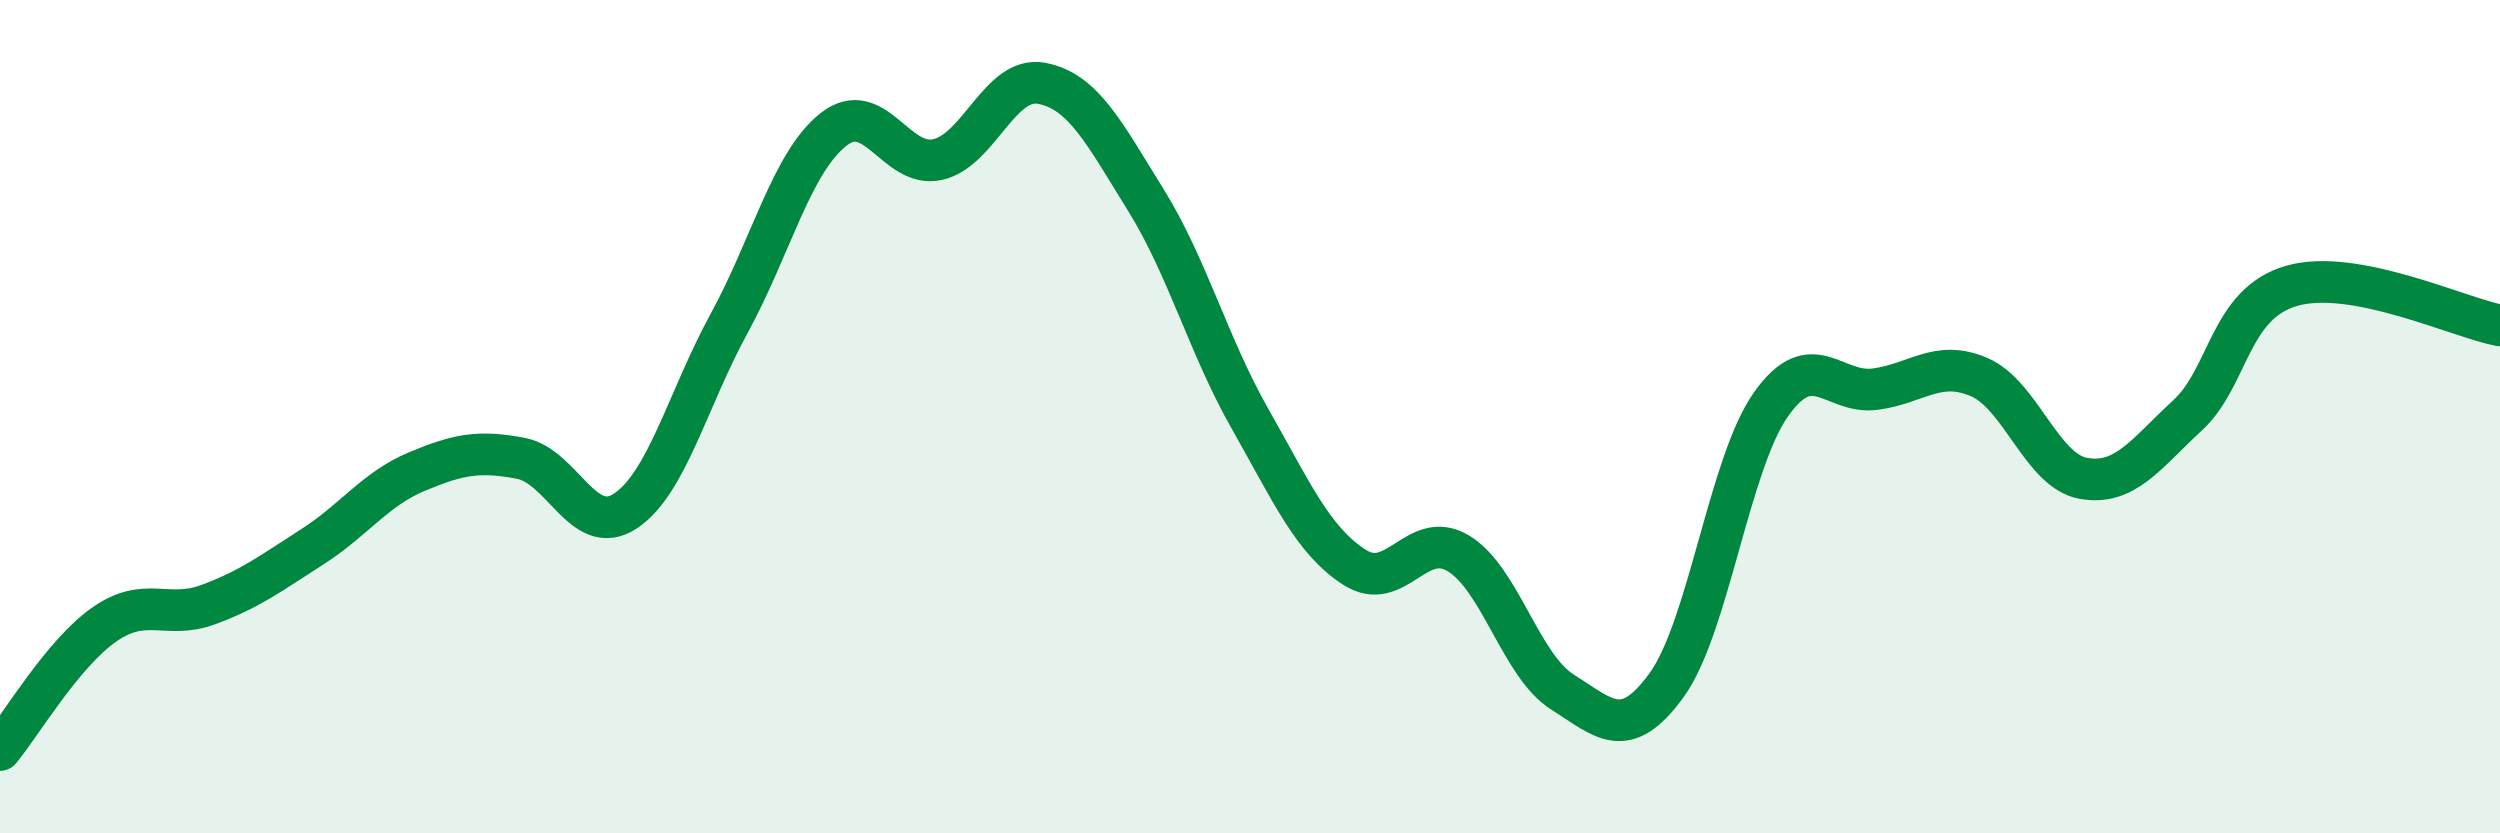
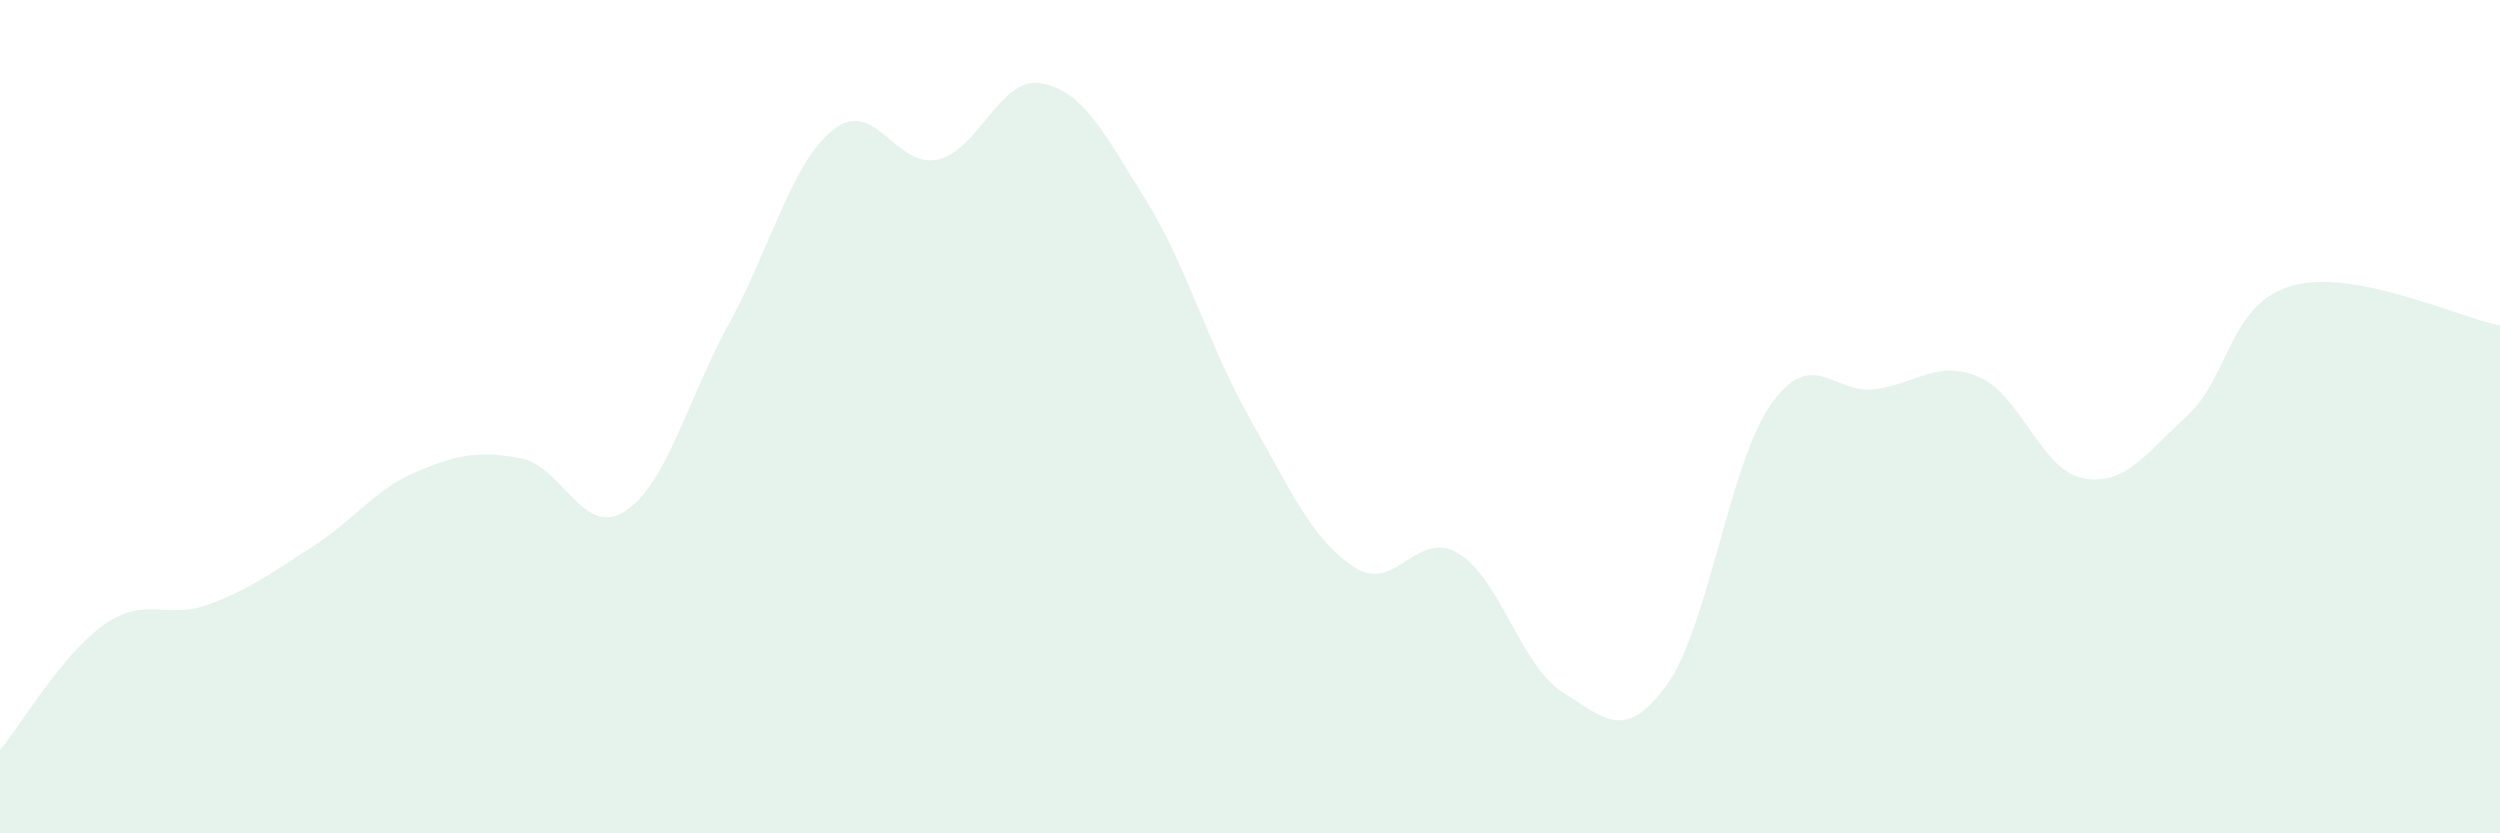
<svg xmlns="http://www.w3.org/2000/svg" width="60" height="20" viewBox="0 0 60 20">
  <path d="M 0,18 C 0.5,17.4 1.5,15.69 2.5,14.99 C 3.5,14.29 4,14.88 5,14.51 C 6,14.14 6.5,13.76 7.5,13.12 C 8.5,12.48 9,11.74 10,11.32 C 11,10.9 11.5,10.81 12.5,11 C 13.5,11.19 14,12.92 15,12.27 C 16,11.62 16.5,9.59 17.5,7.76 C 18.5,5.93 19,3.9 20,3.11 C 21,2.32 21.5,4.05 22.5,3.83 C 23.5,3.61 24,1.81 25,2 C 26,2.19 26.5,3.19 27.5,4.8 C 28.5,6.41 29,8.29 30,10.05 C 31,11.81 31.5,12.96 32.5,13.61 C 33.5,14.26 34,12.68 35,13.28 C 36,13.88 36.5,15.98 37.5,16.61 C 38.5,17.24 39,17.82 40,16.44 C 41,15.06 41.5,11.13 42.5,9.71 C 43.5,8.29 44,9.47 45,9.34 C 46,9.21 46.5,8.62 47.5,9.05 C 48.5,9.48 49,11.3 50,11.48 C 51,11.66 51.5,10.89 52.5,9.97 C 53.5,9.05 53.5,7.29 55,6.86 C 56.5,6.43 59,7.62 60,7.81L60 20L0 20Z" fill="#008740" opacity="0.1" stroke-linecap="round" stroke-linejoin="round" />
-   <path d="M 0,18 C 0.5,17.4 1.5,15.69 2.5,14.99 C 3.5,14.29 4,14.88 5,14.51 C 6,14.14 6.5,13.76 7.5,13.12 C 8.5,12.48 9,11.74 10,11.32 C 11,10.9 11.5,10.81 12.5,11 C 13.5,11.19 14,12.92 15,12.27 C 16,11.62 16.5,9.59 17.5,7.76 C 18.5,5.93 19,3.9 20,3.11 C 21,2.32 21.5,4.05 22.5,3.83 C 23.5,3.61 24,1.81 25,2 C 26,2.19 26.5,3.19 27.5,4.8 C 28.5,6.41 29,8.29 30,10.05 C 31,11.81 31.5,12.96 32.5,13.61 C 33.5,14.26 34,12.68 35,13.28 C 36,13.88 36.5,15.98 37.5,16.61 C 38.5,17.24 39,17.82 40,16.44 C 41,15.06 41.5,11.13 42.5,9.71 C 43.5,8.29 44,9.47 45,9.34 C 46,9.21 46.5,8.62 47.5,9.05 C 48.5,9.48 49,11.3 50,11.48 C 51,11.66 51.5,10.89 52.5,9.97 C 53.5,9.05 53.5,7.29 55,6.86 C 56.5,6.43 59,7.62 60,7.81" stroke="#008740" stroke-width="1" fill="none" stroke-linecap="round" stroke-linejoin="round" />
</svg>